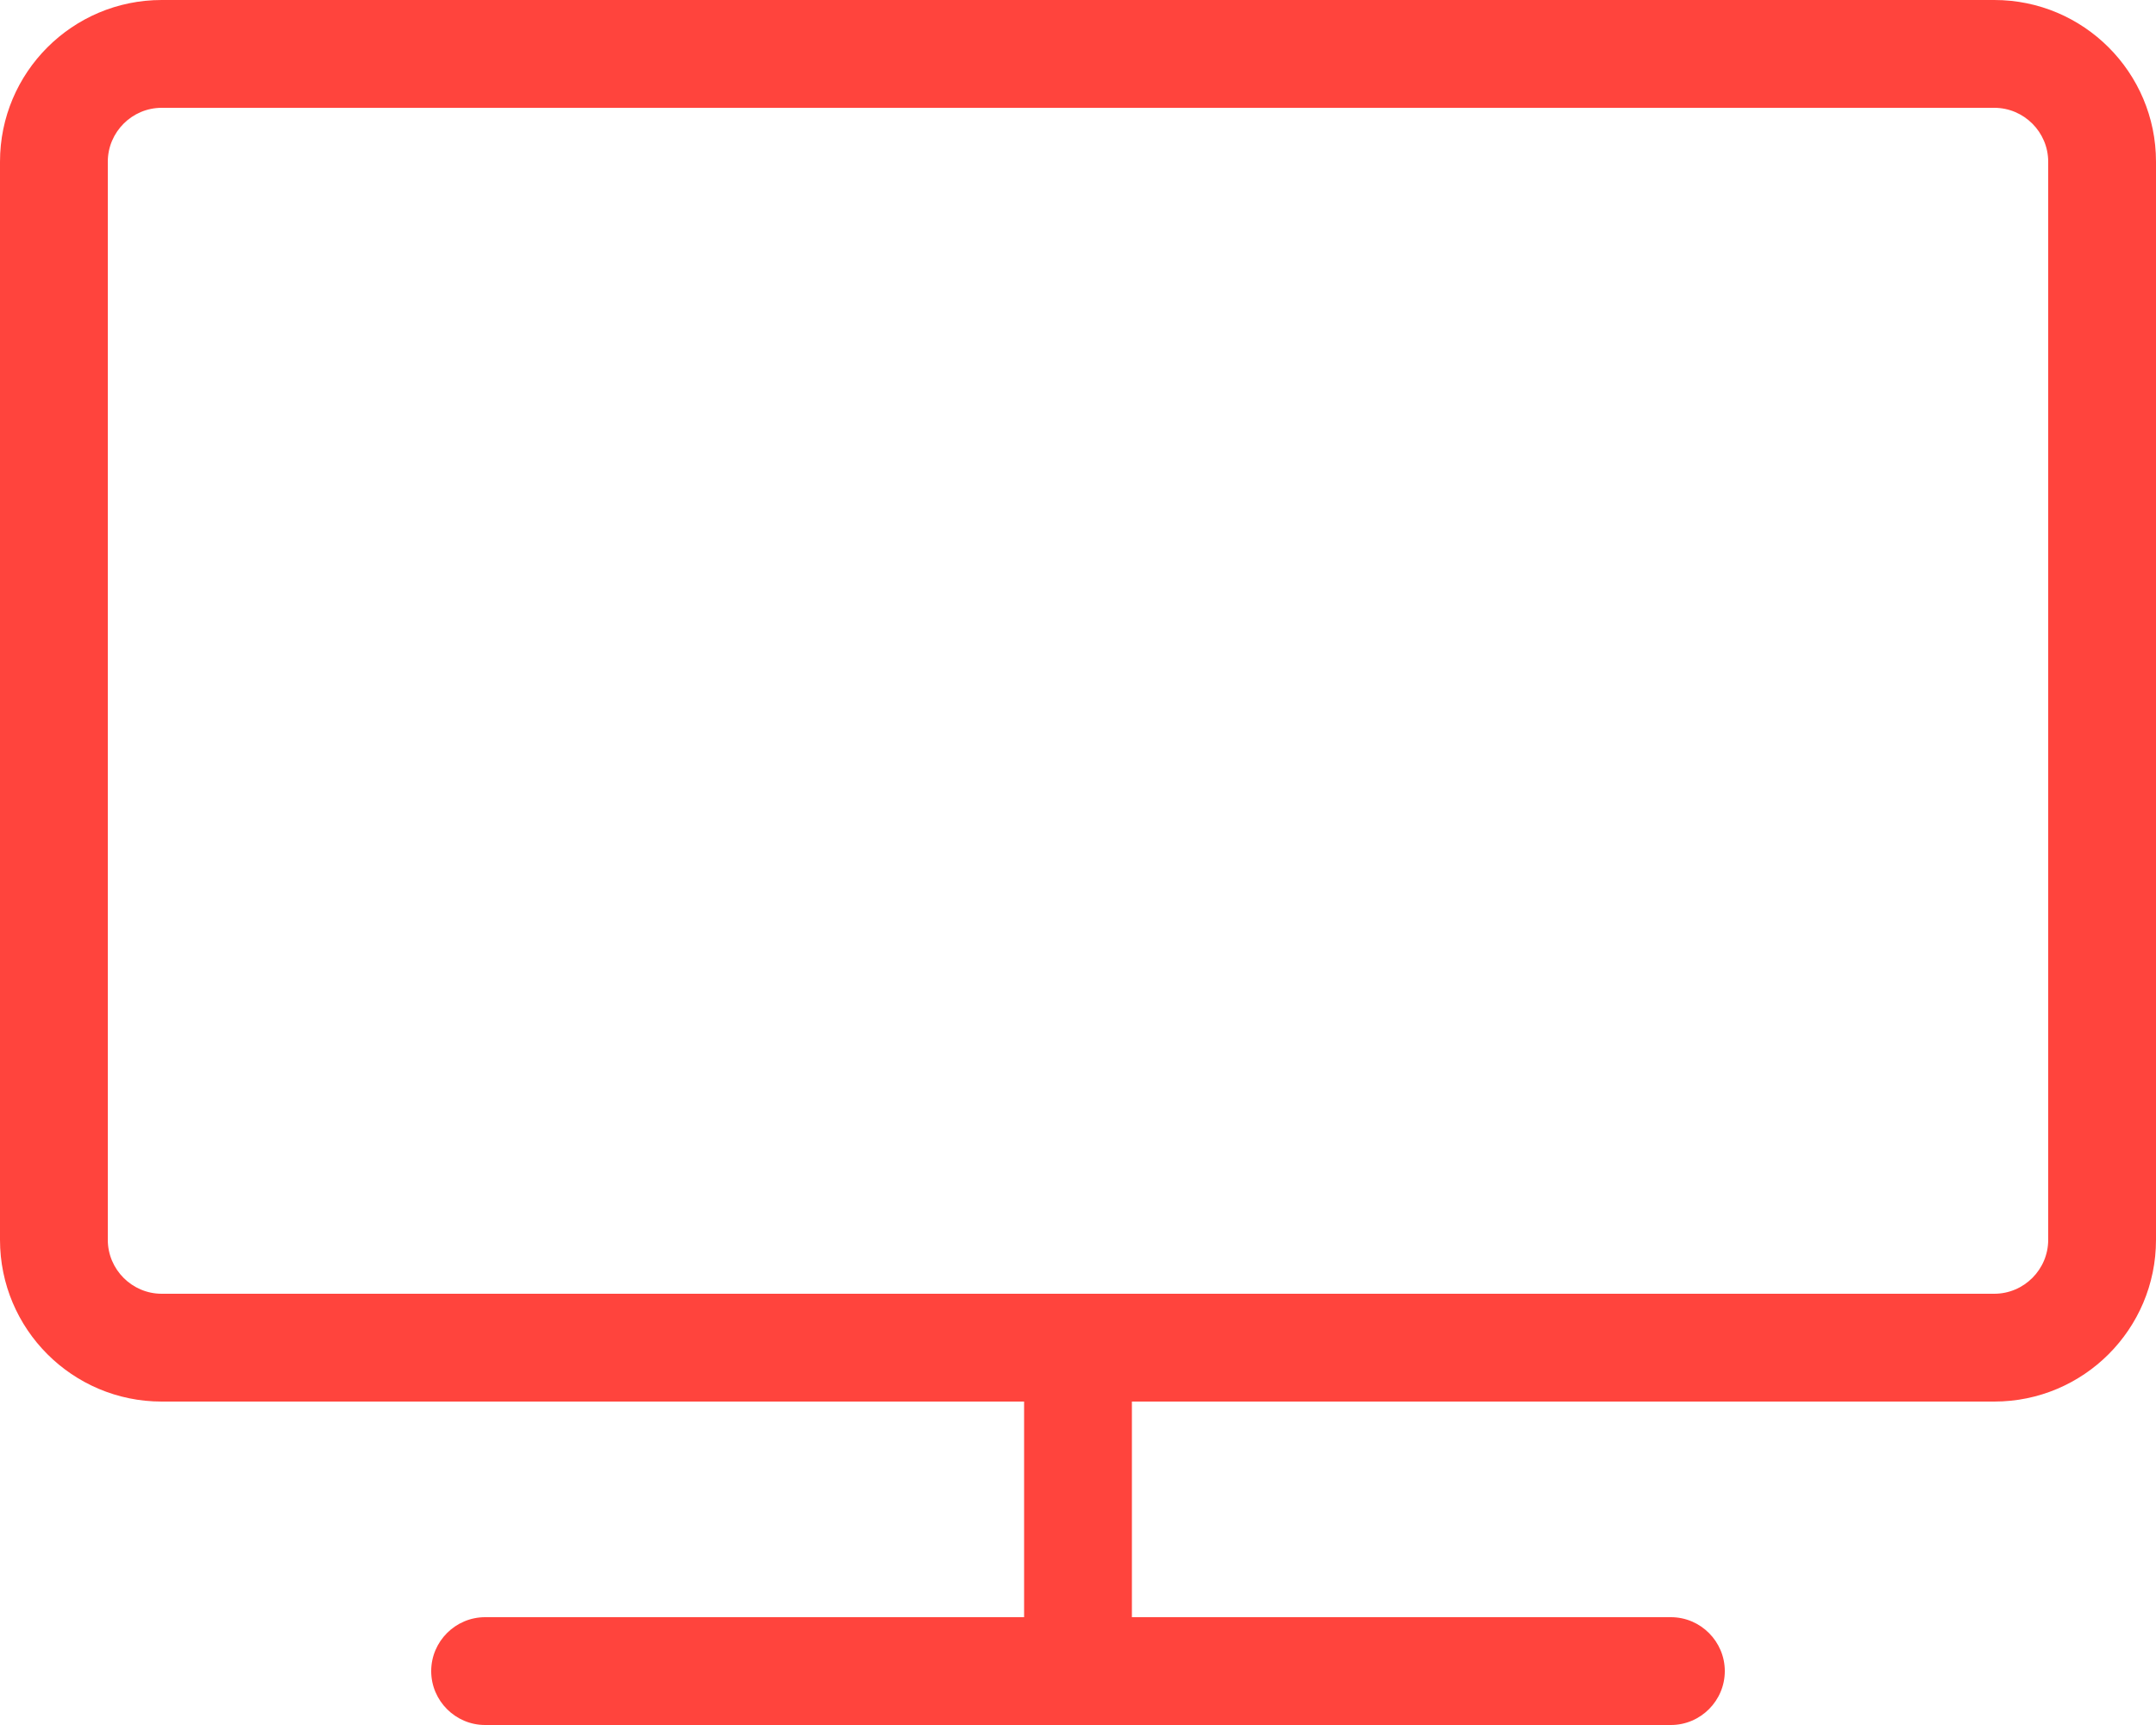
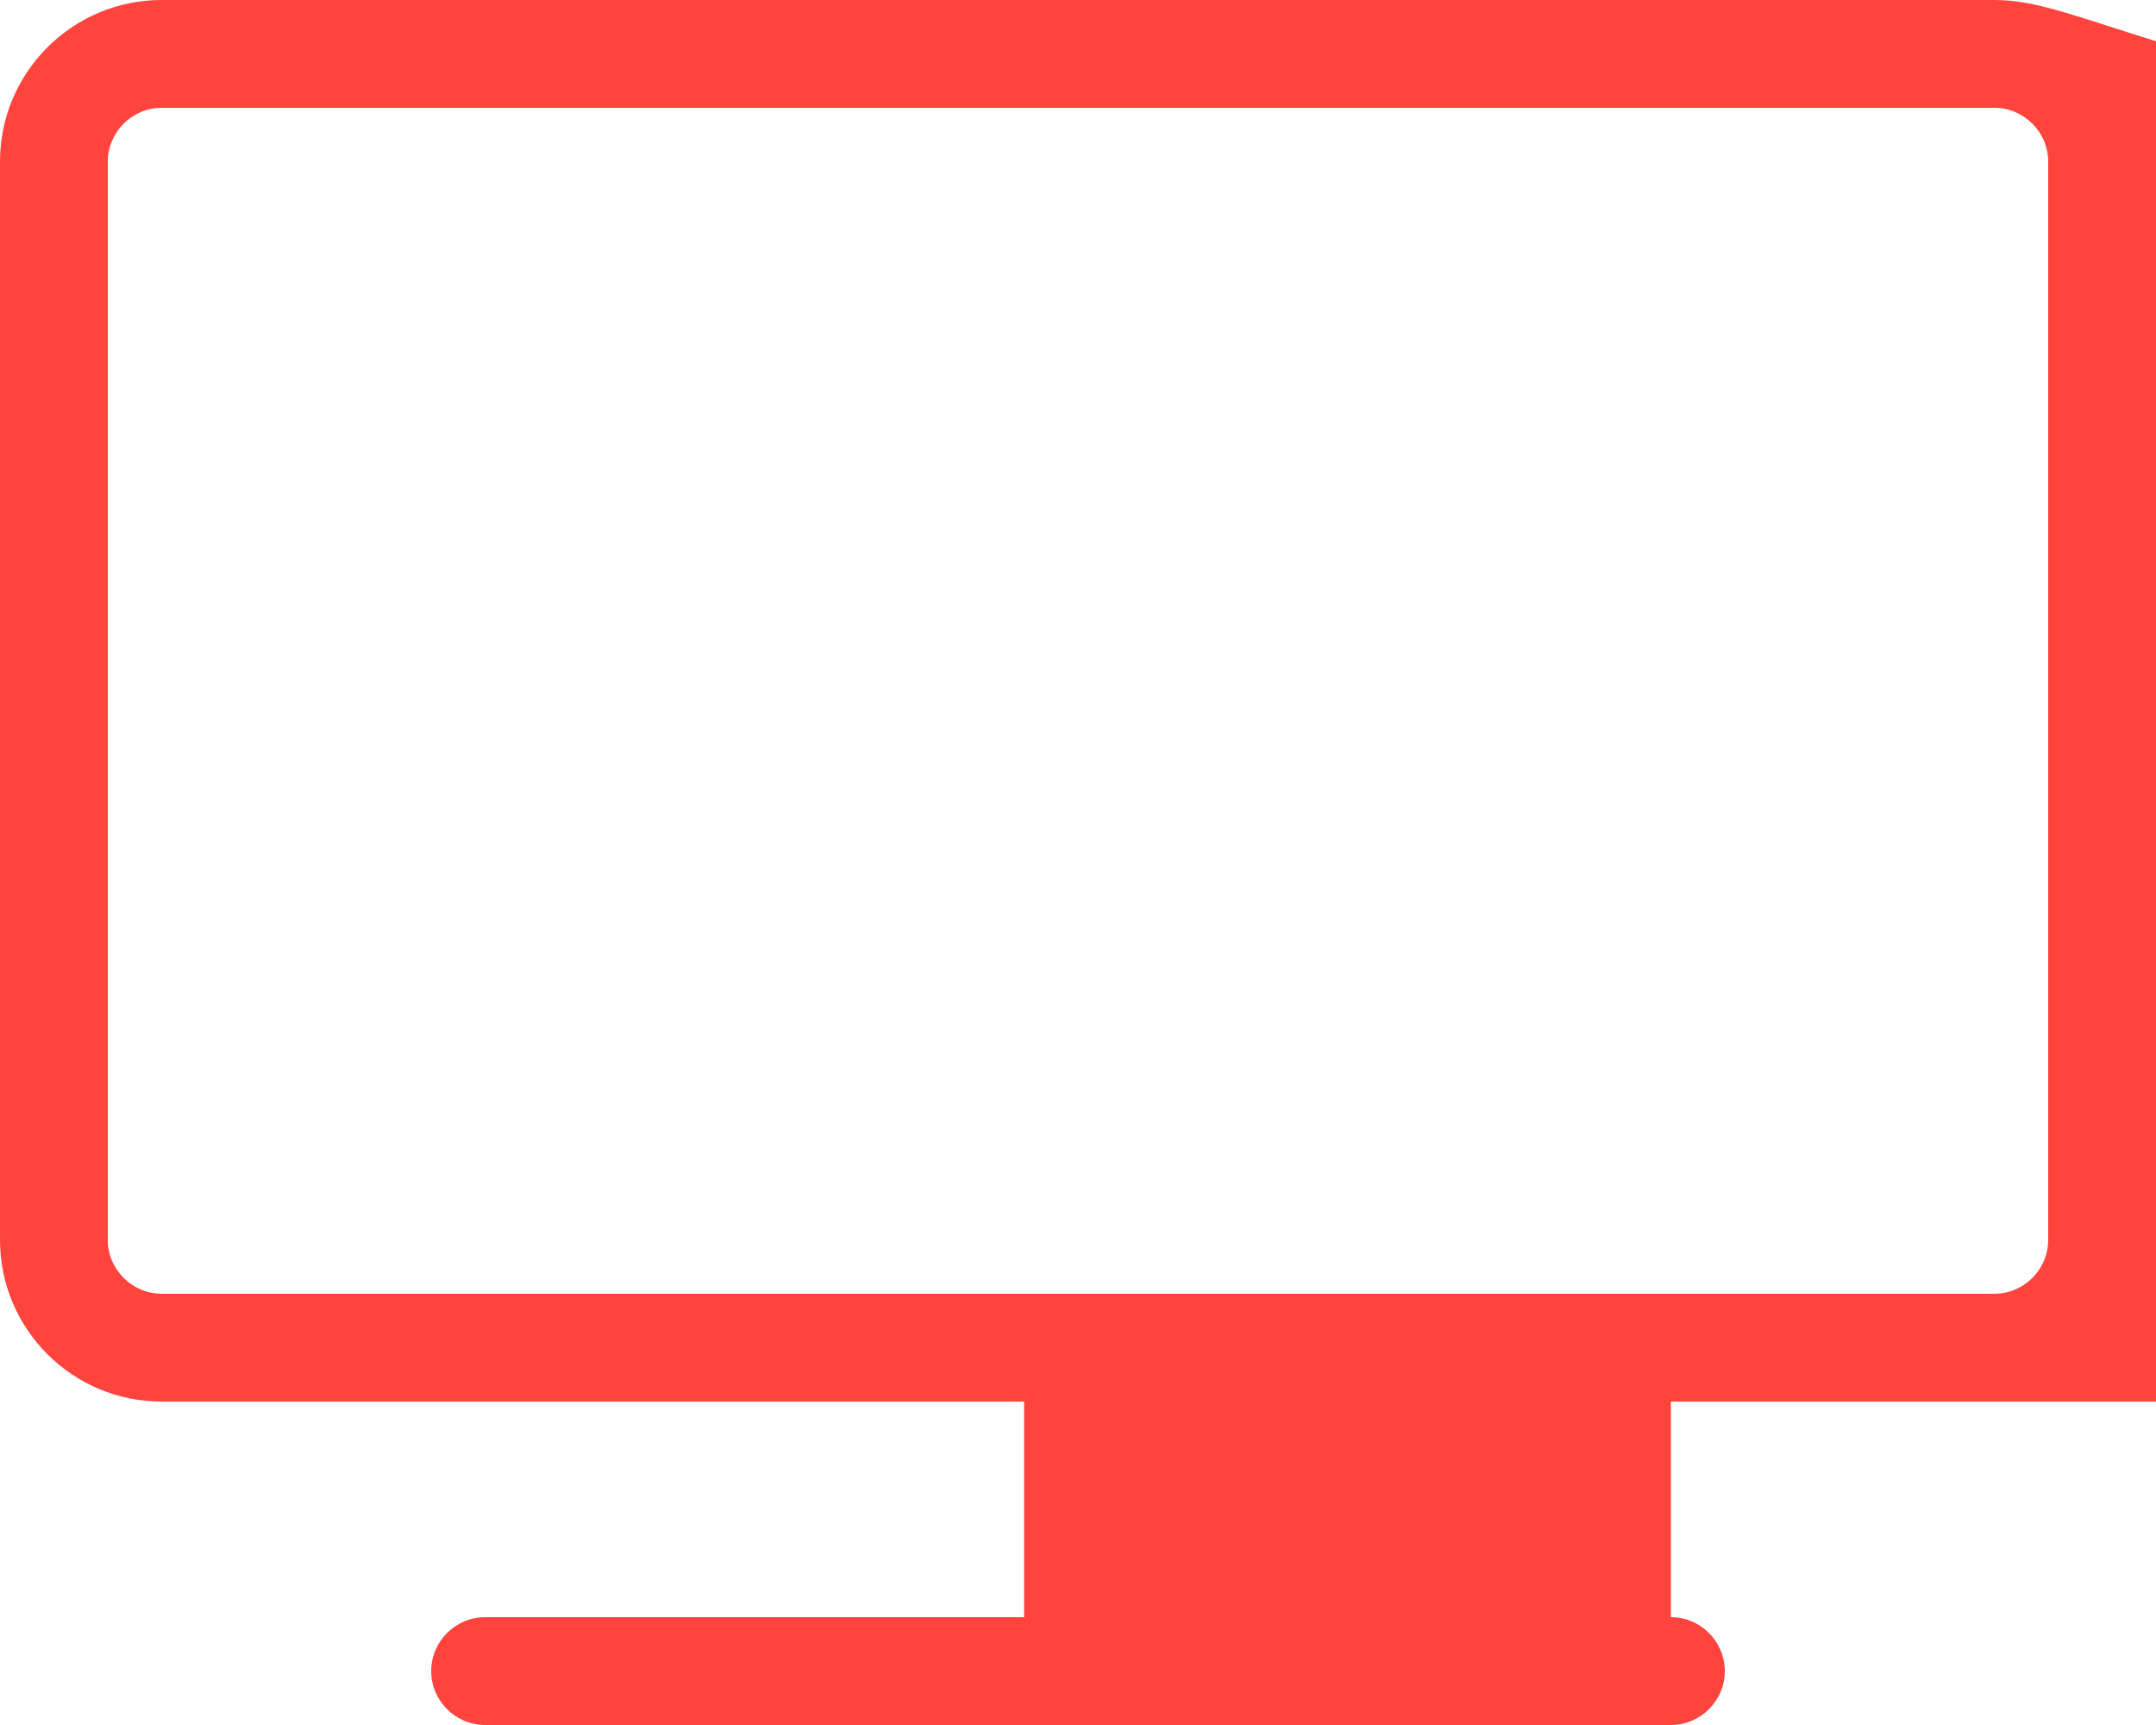
<svg xmlns="http://www.w3.org/2000/svg" version="1.1" id="Слой_1" x="0px" y="0px" viewBox="0 0 640 512" style="enable-background:new 0 0 640 512;" xml:space="preserve">
  <style type="text/css">
	.st0{fill:#FF443D;}
</style>
-   <path class="st0" d="M592,0H48C21.5,0,0,21.5,0,48v320c0,26.5,21.5,48,48,48h256v64H144c-8.8,0-16,7.2-16,16s7.2,16,16,16h352  c8.8,0,16-7.2,16-16s-7.2-16-16-16H336v-64h256c26.5,0,48-21.5,48-48V48C640,21.5,618.5,0,592,0z M608,368c0,8.8-7.2,16-16,16H48  c-8.8,0-16-7.2-16-16V48c0-8.8,7.2-16,16-16h544c8.8,0,16,7.2,16,16V368z" />
+   <path class="st0" d="M592,0H48C21.5,0,0,21.5,0,48v320c0,26.5,21.5,48,48,48h256v64H144c-8.8,0-16,7.2-16,16s7.2,16,16,16h352  c8.8,0,16-7.2,16-16s-7.2-16-16-16v-64h256c26.5,0,48-21.5,48-48V48C640,21.5,618.5,0,592,0z M608,368c0,8.8-7.2,16-16,16H48  c-8.8,0-16-7.2-16-16V48c0-8.8,7.2-16,16-16h544c8.8,0,16,7.2,16,16V368z" />
</svg>